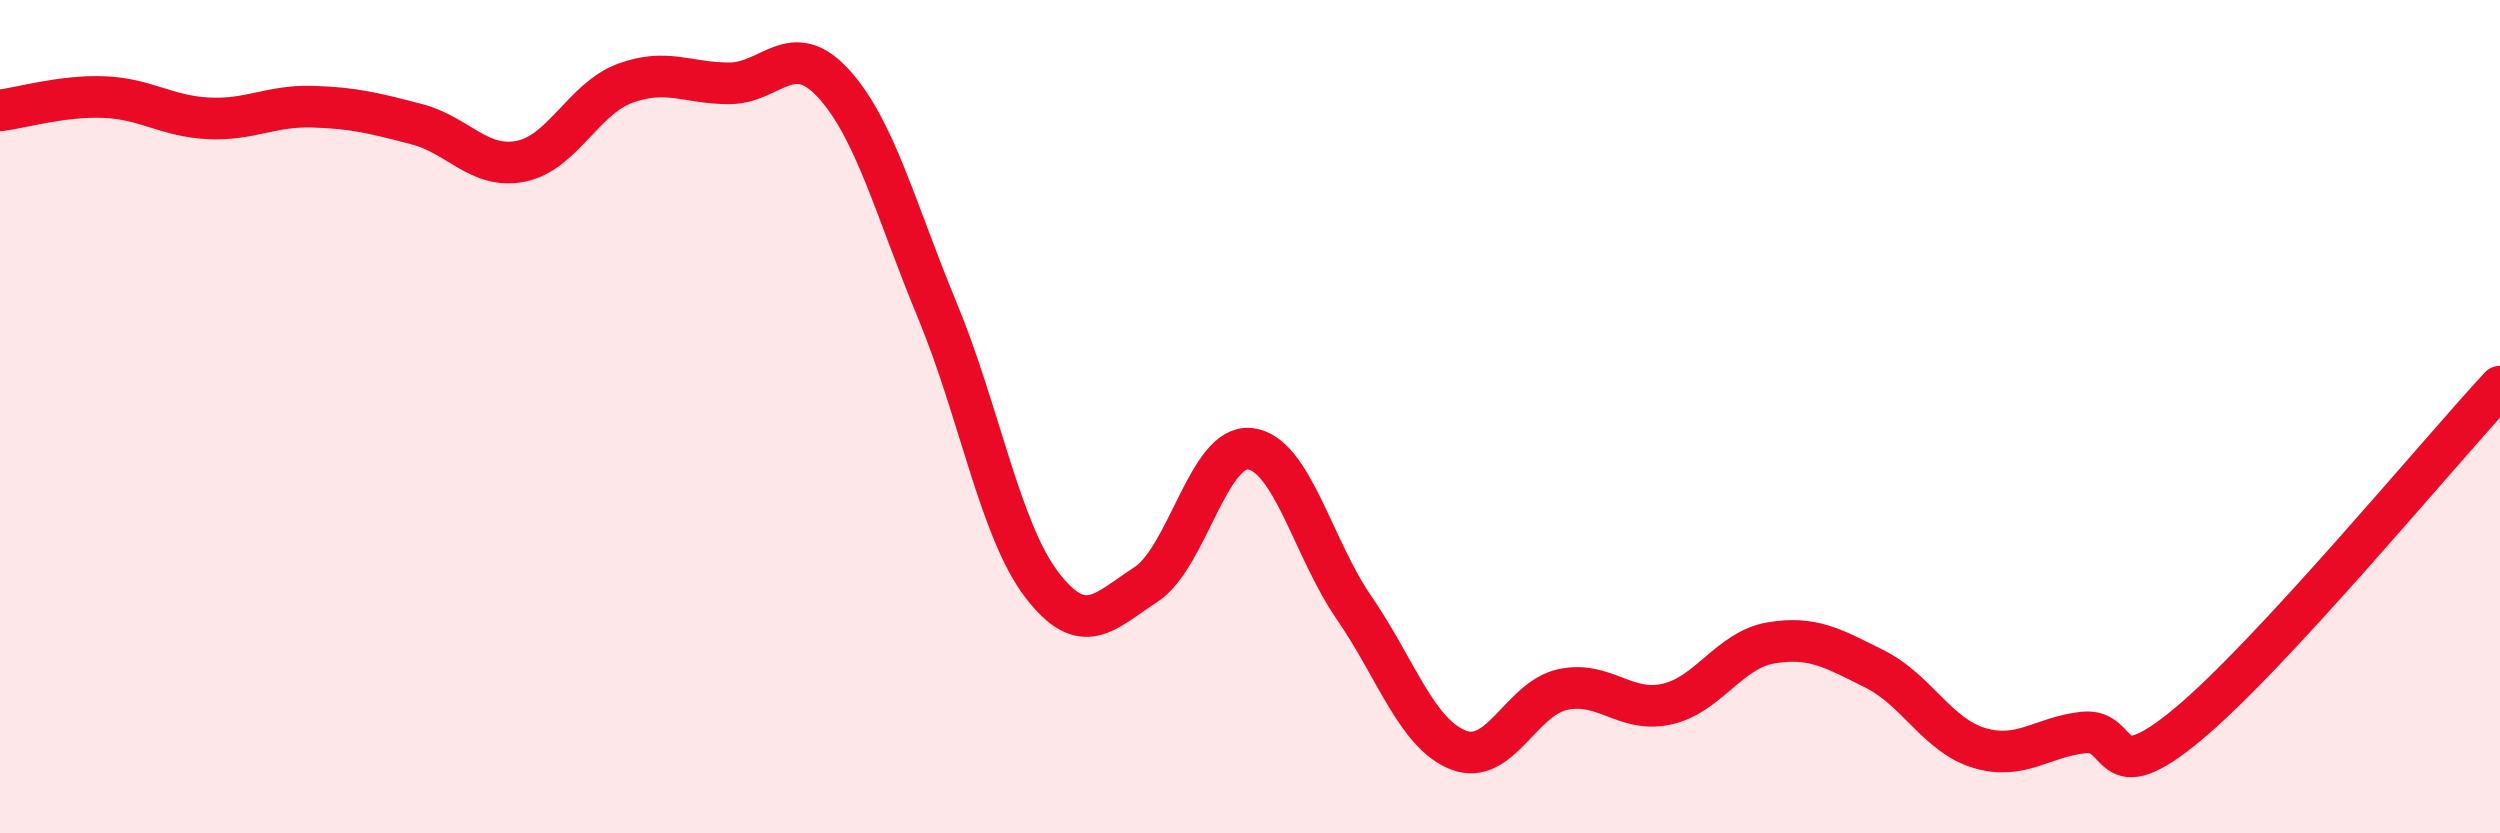
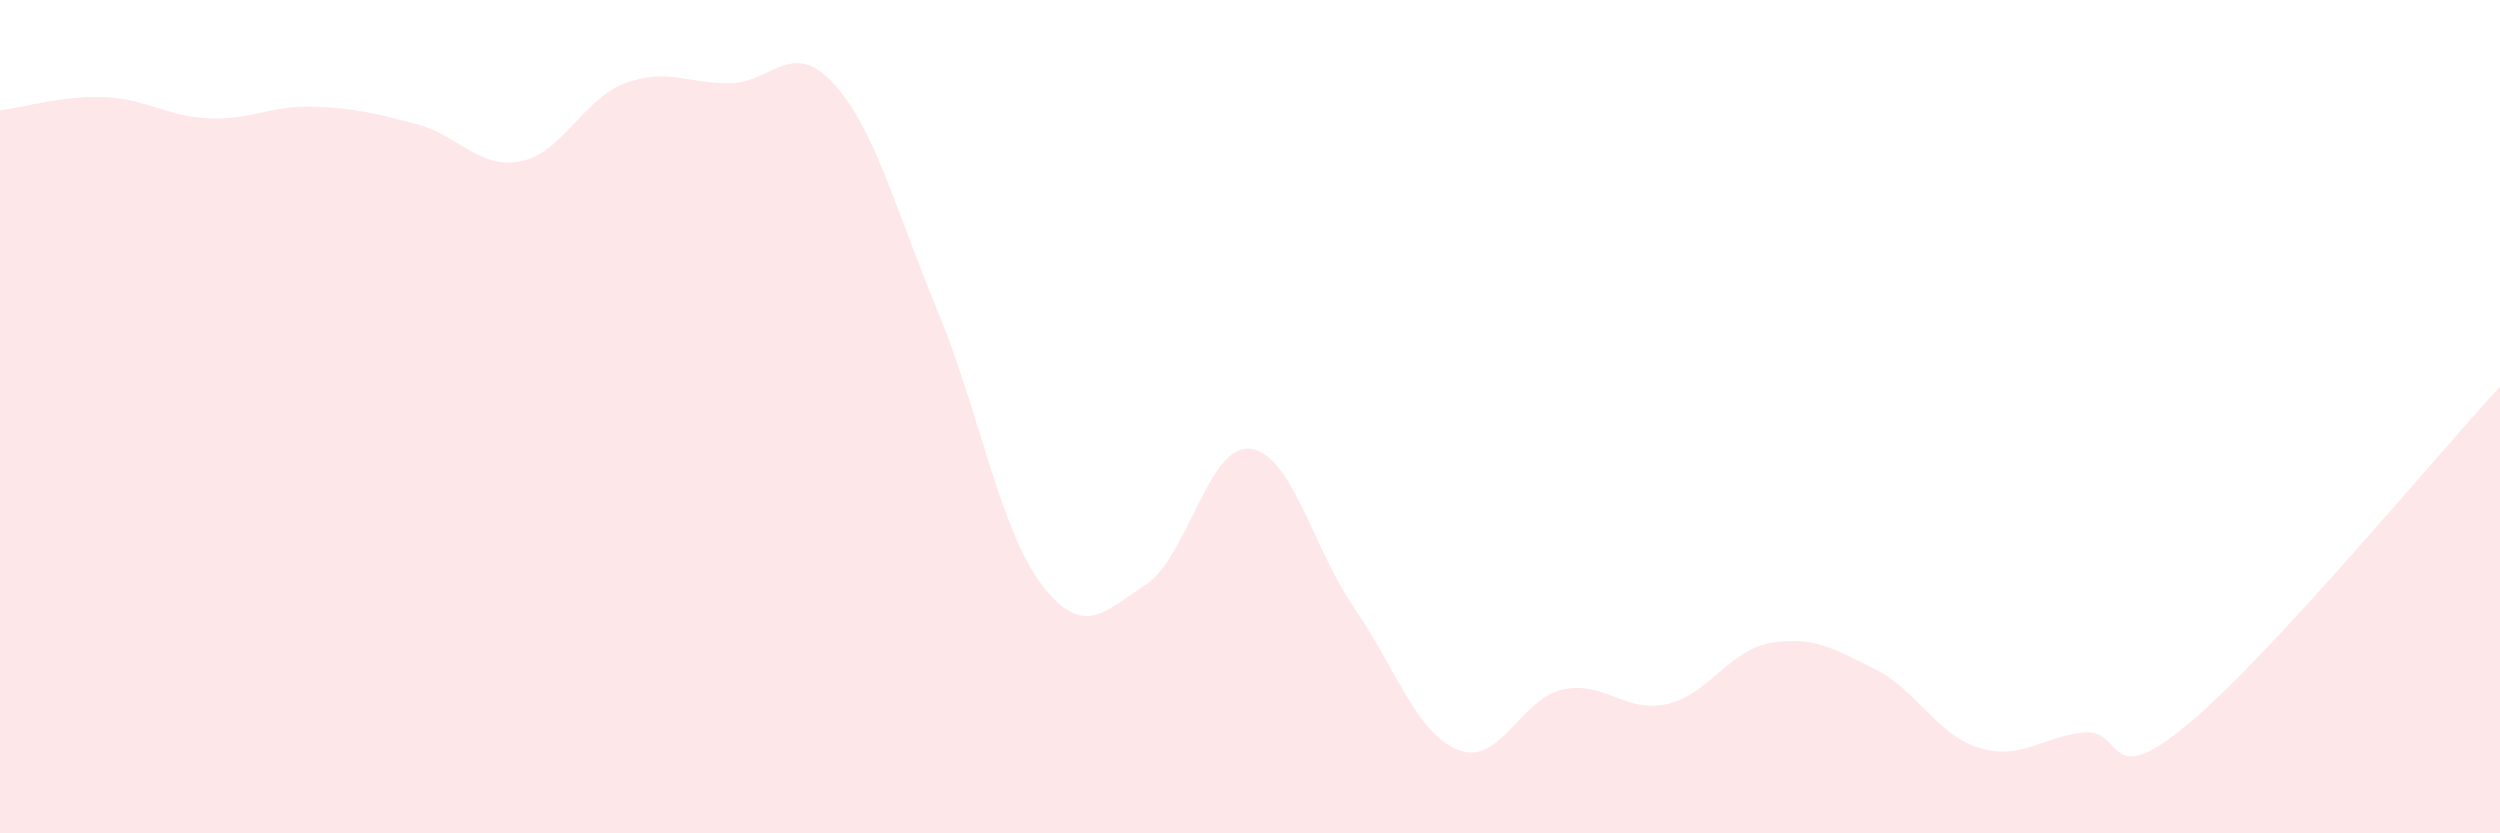
<svg xmlns="http://www.w3.org/2000/svg" width="60" height="20" viewBox="0 0 60 20">
  <path d="M 0,2.65 C 0.5,2.59 1.5,2.29 2.5,2.33 C 3.5,2.37 4,2.79 5,2.84 C 6,2.89 6.5,2.53 7.5,2.56 C 8.5,2.59 9,2.72 10,2.98 C 11,3.24 11.5,4.07 12.5,3.87 C 13.5,3.67 14,2.37 15,2 C 16,1.63 16.5,2 17.5,2 C 18.5,2 19,0.91 20,2 C 21,3.09 21.5,5.05 22.5,7.46 C 23.5,9.87 24,12.72 25,14.03 C 26,15.34 26.5,14.68 27.5,14.03 C 28.5,13.38 29,10.66 30,10.77 C 31,10.88 31.5,13.14 32.5,14.59 C 33.5,16.04 34,17.61 35,18 C 36,18.39 36.5,16.77 37.5,16.55 C 38.5,16.33 39,17.12 40,16.9 C 41,16.68 41.5,15.6 42.5,15.43 C 43.5,15.26 44,15.56 45,16.06 C 46,16.56 46.5,17.65 47.5,17.95 C 48.5,18.25 49,17.69 50,17.58 C 51,17.47 50.5,19.05 52.5,17.39 C 54.5,15.73 58.5,10.9 60,9.28L60 20L0 20Z" fill="#EB0A25" opacity="0.1" stroke-linecap="round" stroke-linejoin="round" />
-   <path d="M 0,2.65 C 0.5,2.59 1.5,2.29 2.5,2.33 C 3.5,2.37 4,2.79 5,2.84 C 6,2.89 6.5,2.53 7.5,2.56 C 8.5,2.59 9,2.72 10,2.98 C 11,3.24 11.5,4.07 12.5,3.87 C 13.5,3.67 14,2.37 15,2 C 16,1.63 16.5,2 17.5,2 C 18.5,2 19,0.91 20,2 C 21,3.09 21.5,5.05 22.5,7.46 C 23.5,9.87 24,12.72 25,14.03 C 26,15.34 26.5,14.68 27.5,14.03 C 28.5,13.38 29,10.66 30,10.77 C 31,10.88 31.5,13.14 32.5,14.59 C 33.5,16.04 34,17.61 35,18 C 36,18.39 36.5,16.77 37.5,16.55 C 38.5,16.33 39,17.12 40,16.9 C 41,16.68 41.5,15.6 42.5,15.43 C 43.5,15.26 44,15.56 45,16.06 C 46,16.56 46.5,17.65 47.5,17.95 C 48.5,18.25 49,17.69 50,17.58 C 51,17.47 50.5,19.05 52.5,17.39 C 54.5,15.73 58.5,10.9 60,9.28" stroke="#EB0A25" stroke-width="1" fill="none" stroke-linecap="round" stroke-linejoin="round" />
</svg>